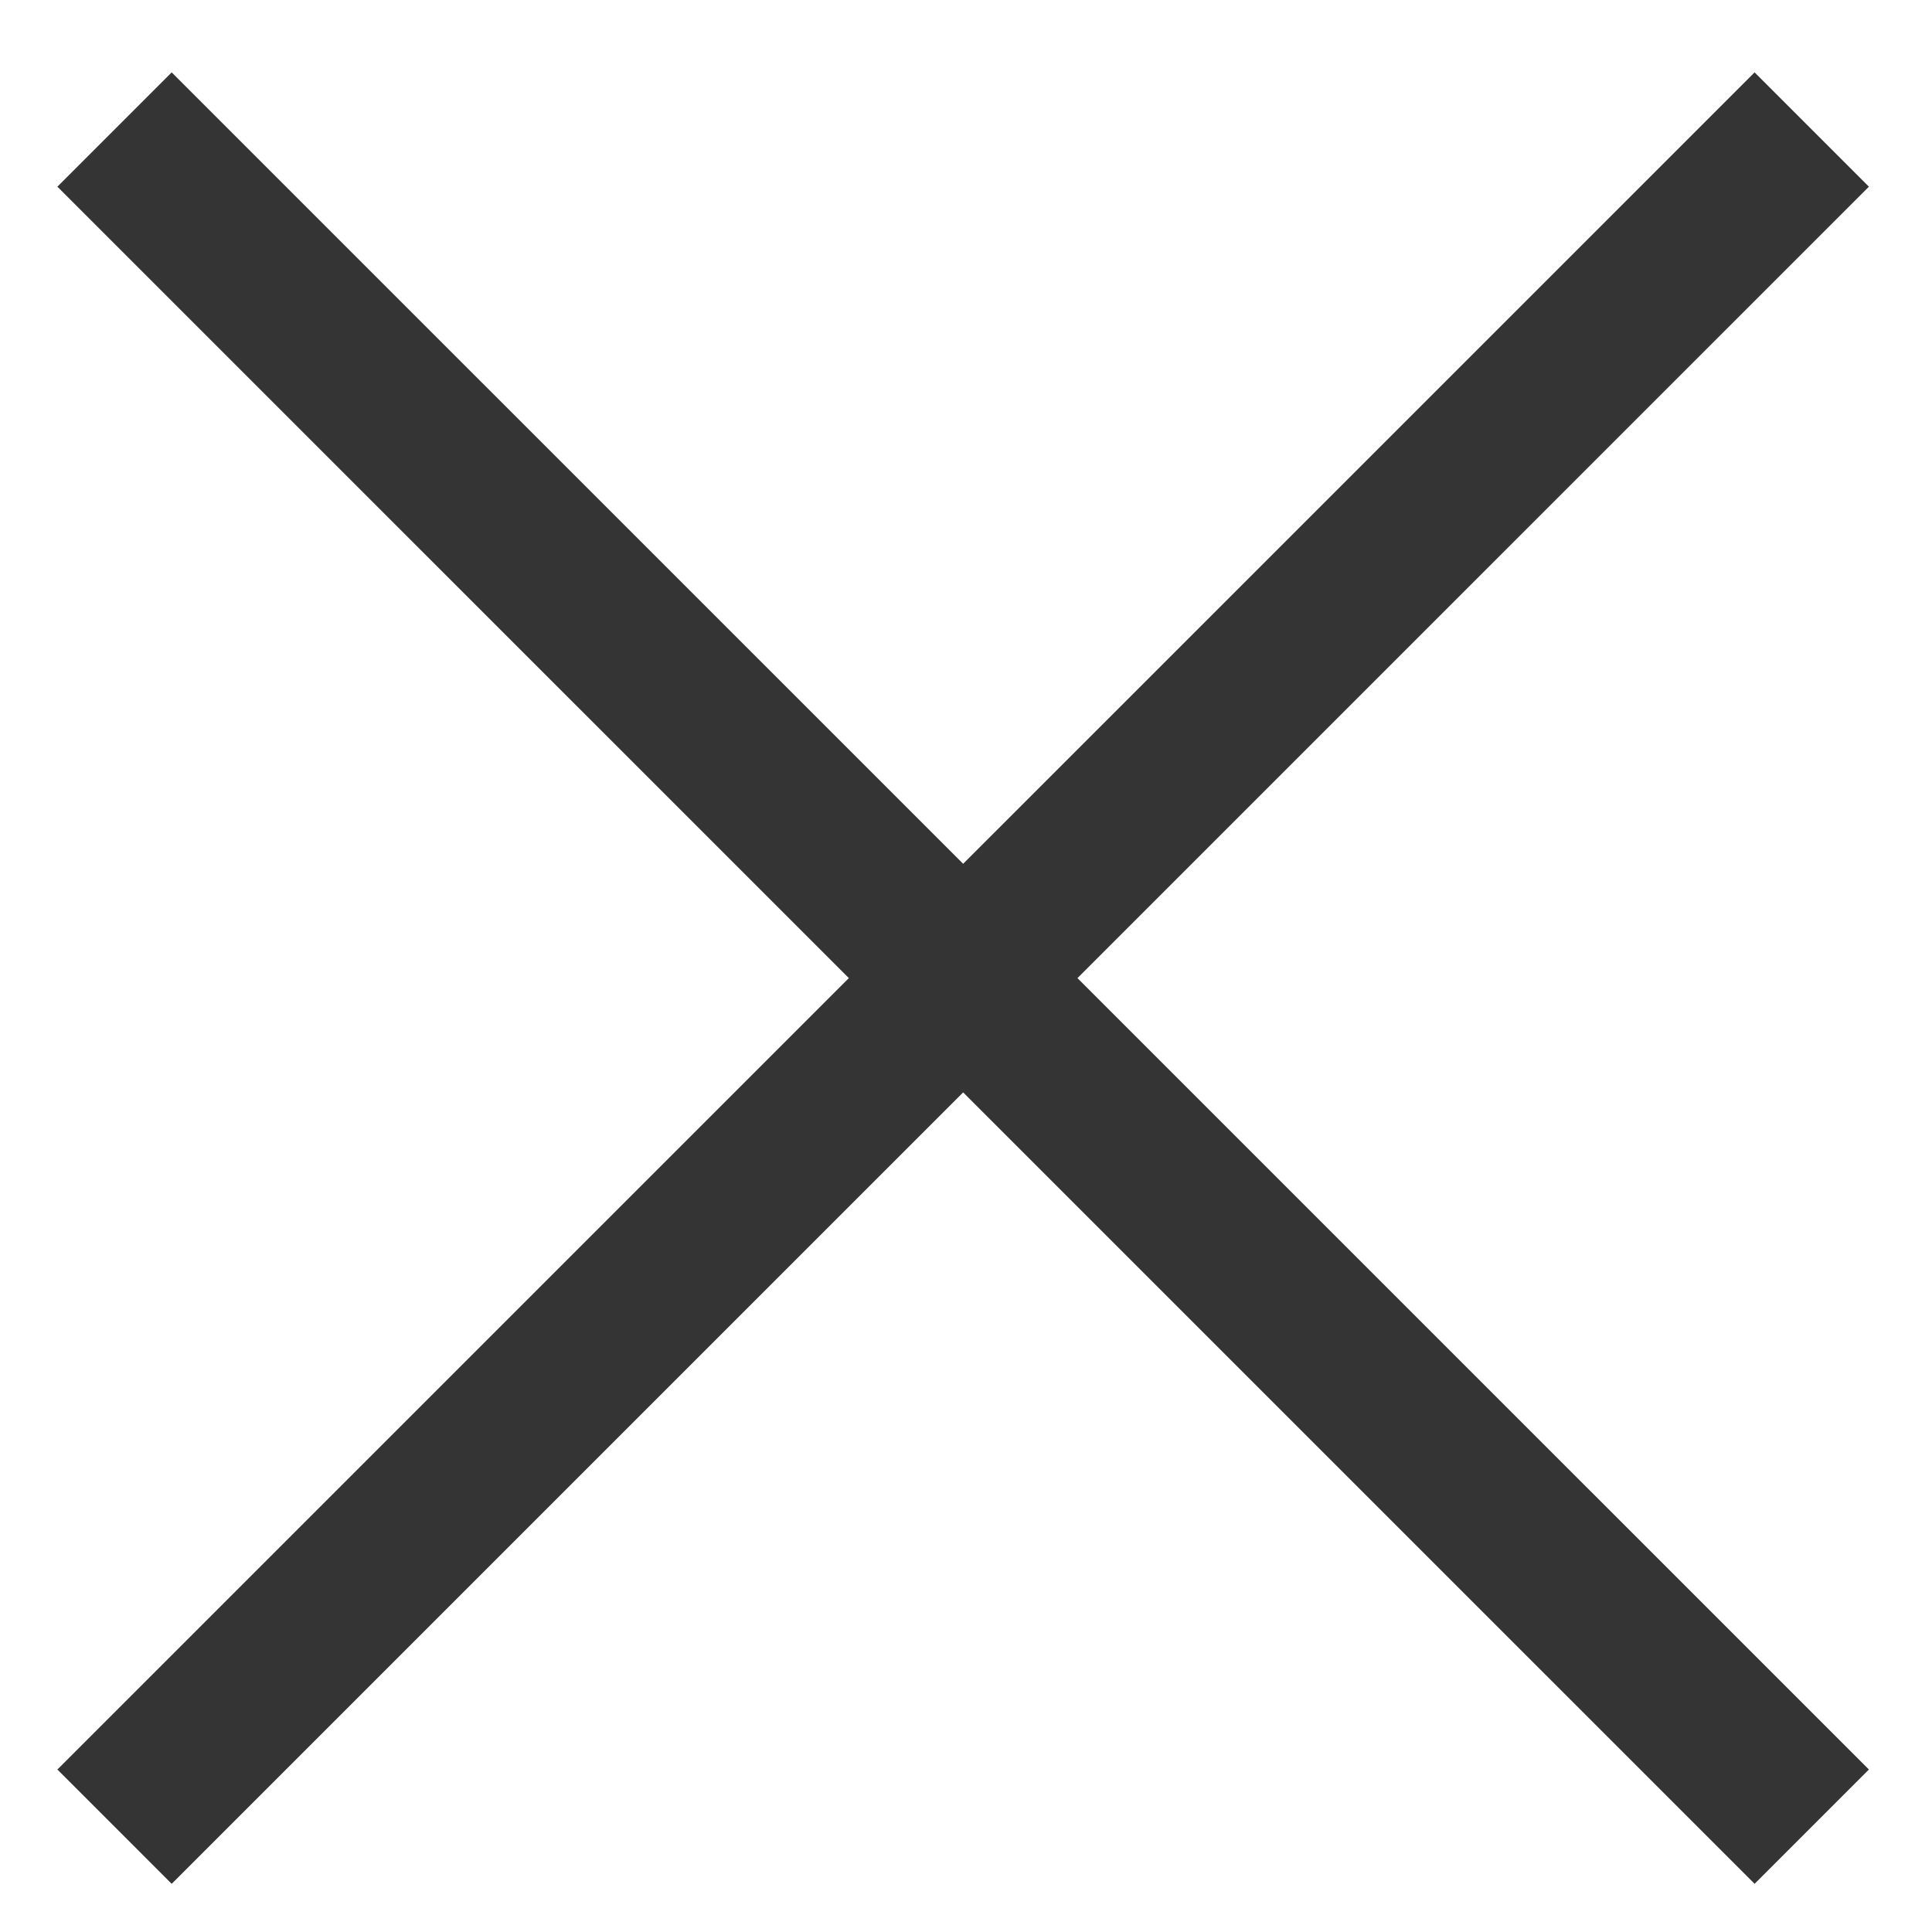
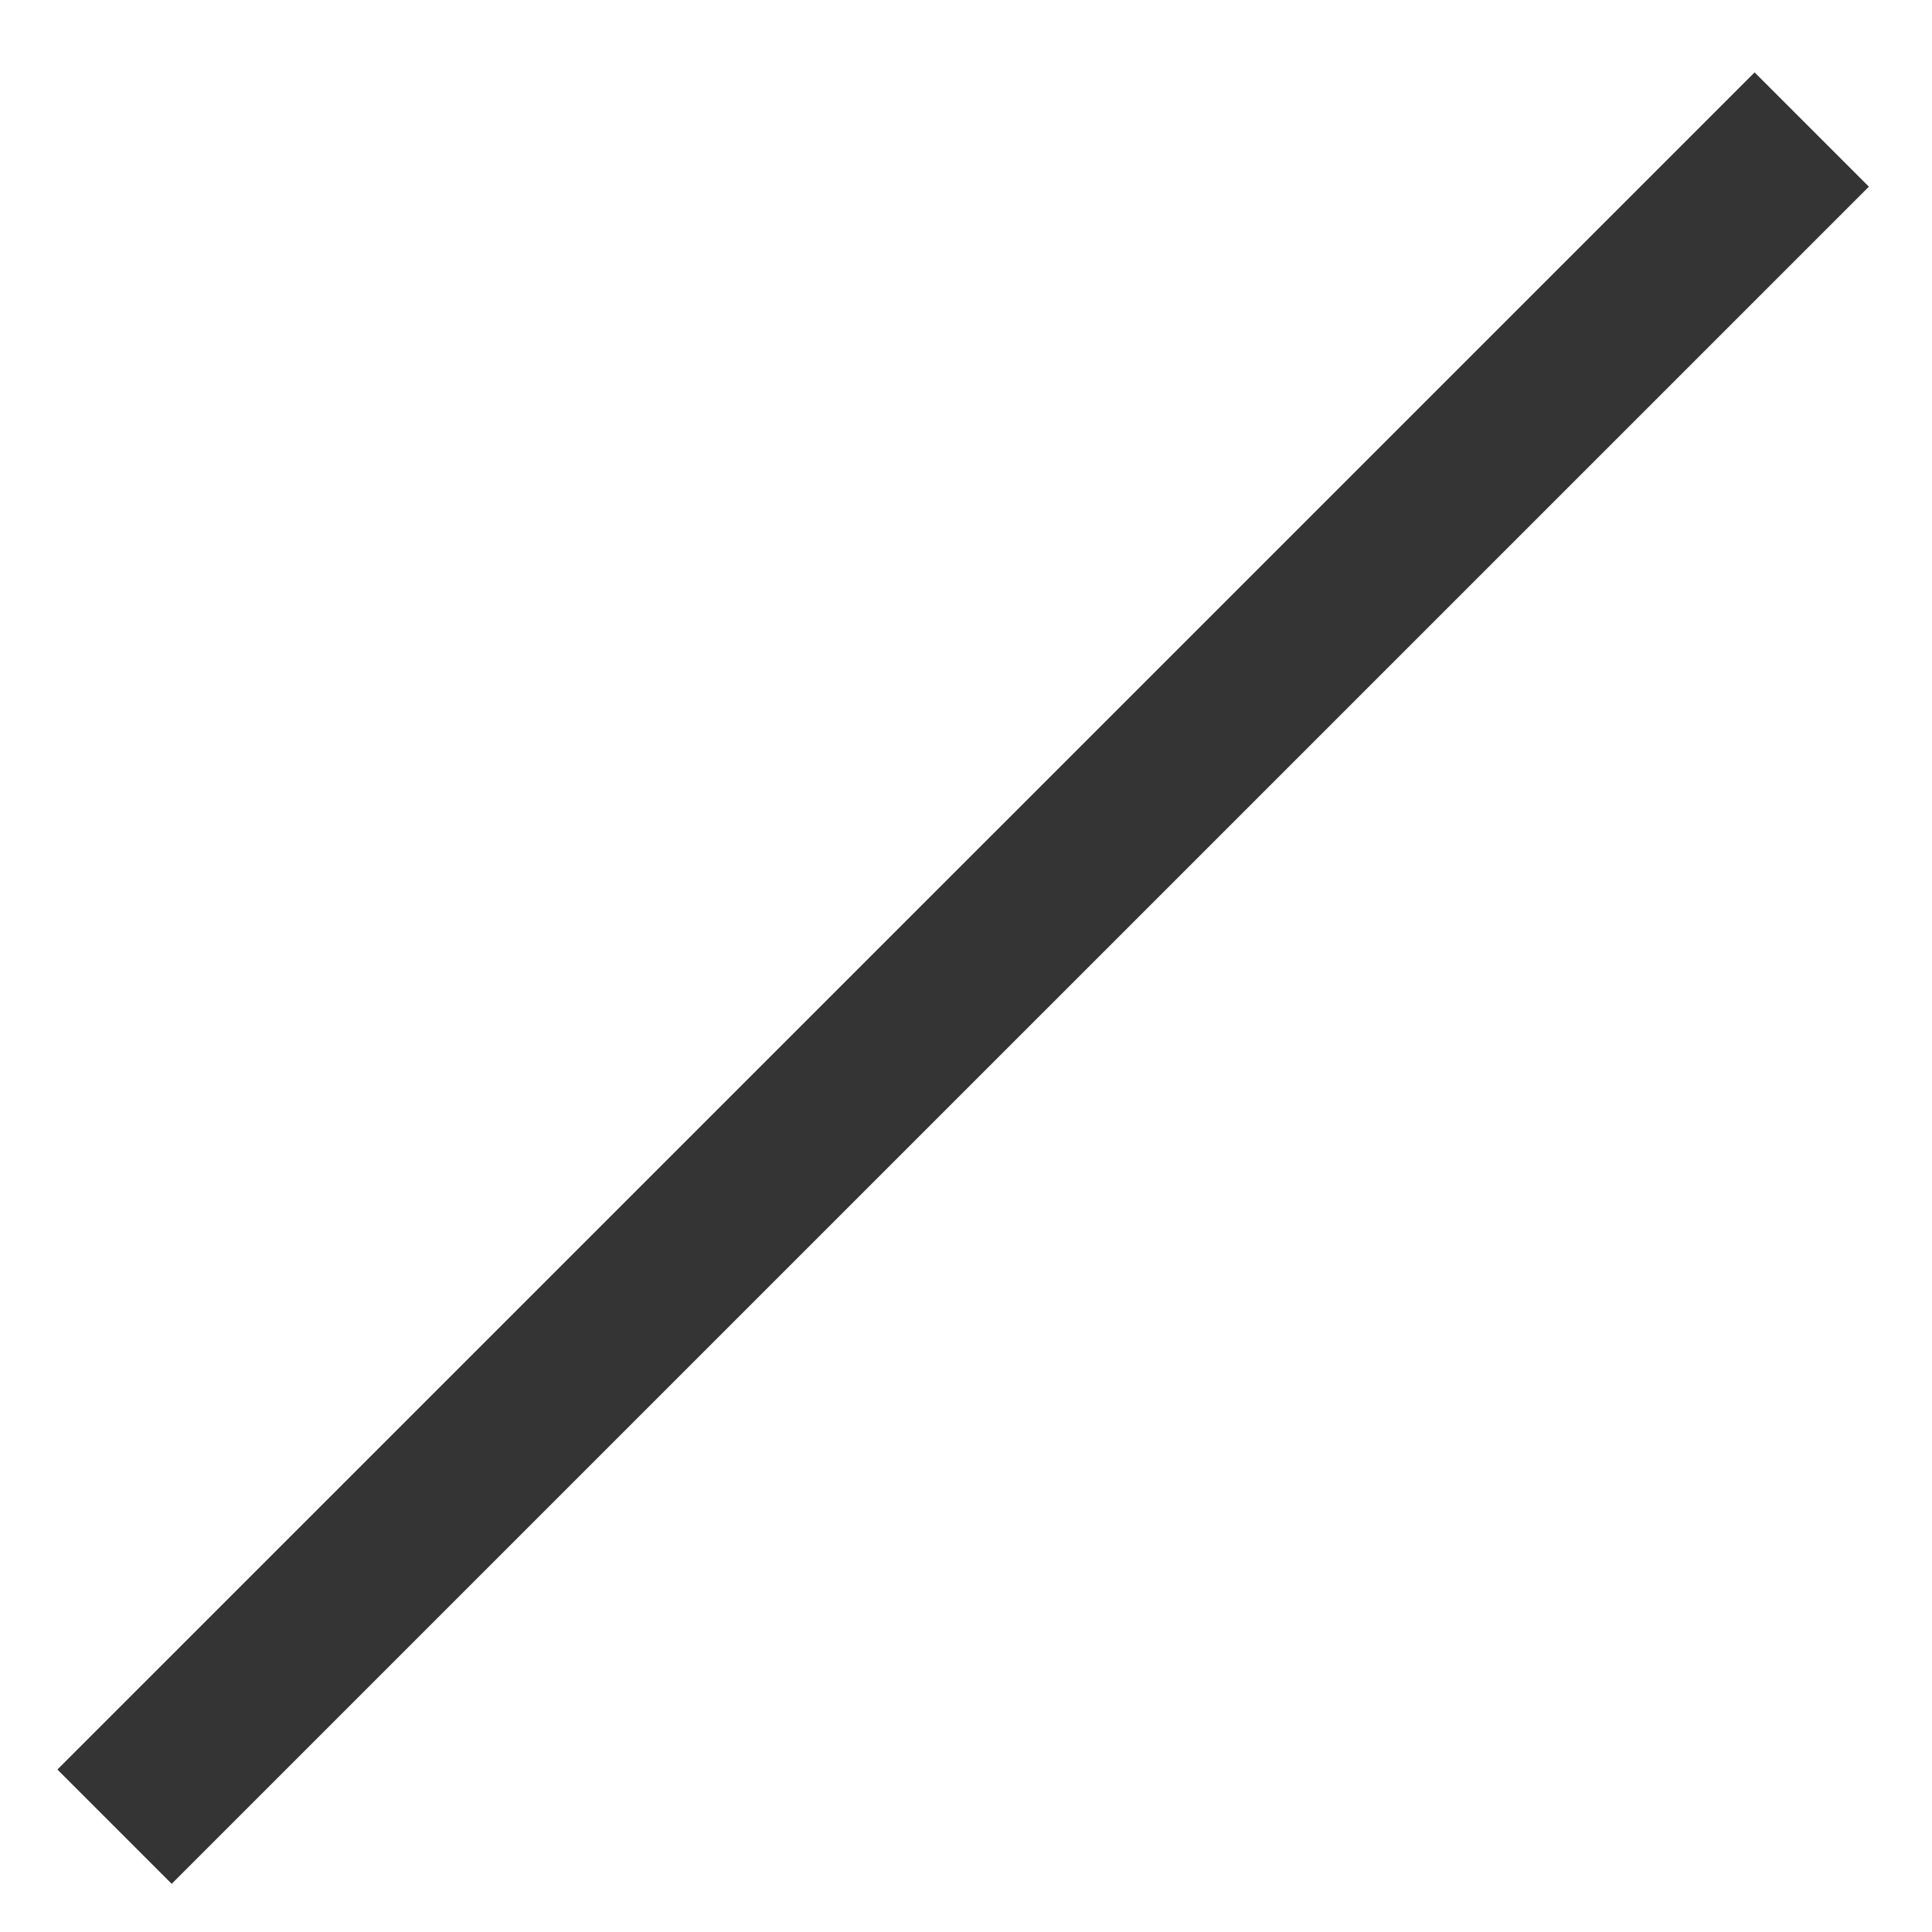
<svg xmlns="http://www.w3.org/2000/svg" width="21" height="21" viewBox="0 0 21 21" fill="none">
  <path d="M19.693 1.408L1.245 19.855" stroke="#343434" stroke-width="1.757" />
-   <path d="M19.693 19.855L1.245 1.408" stroke="#343434" stroke-width="1.757" />
</svg>